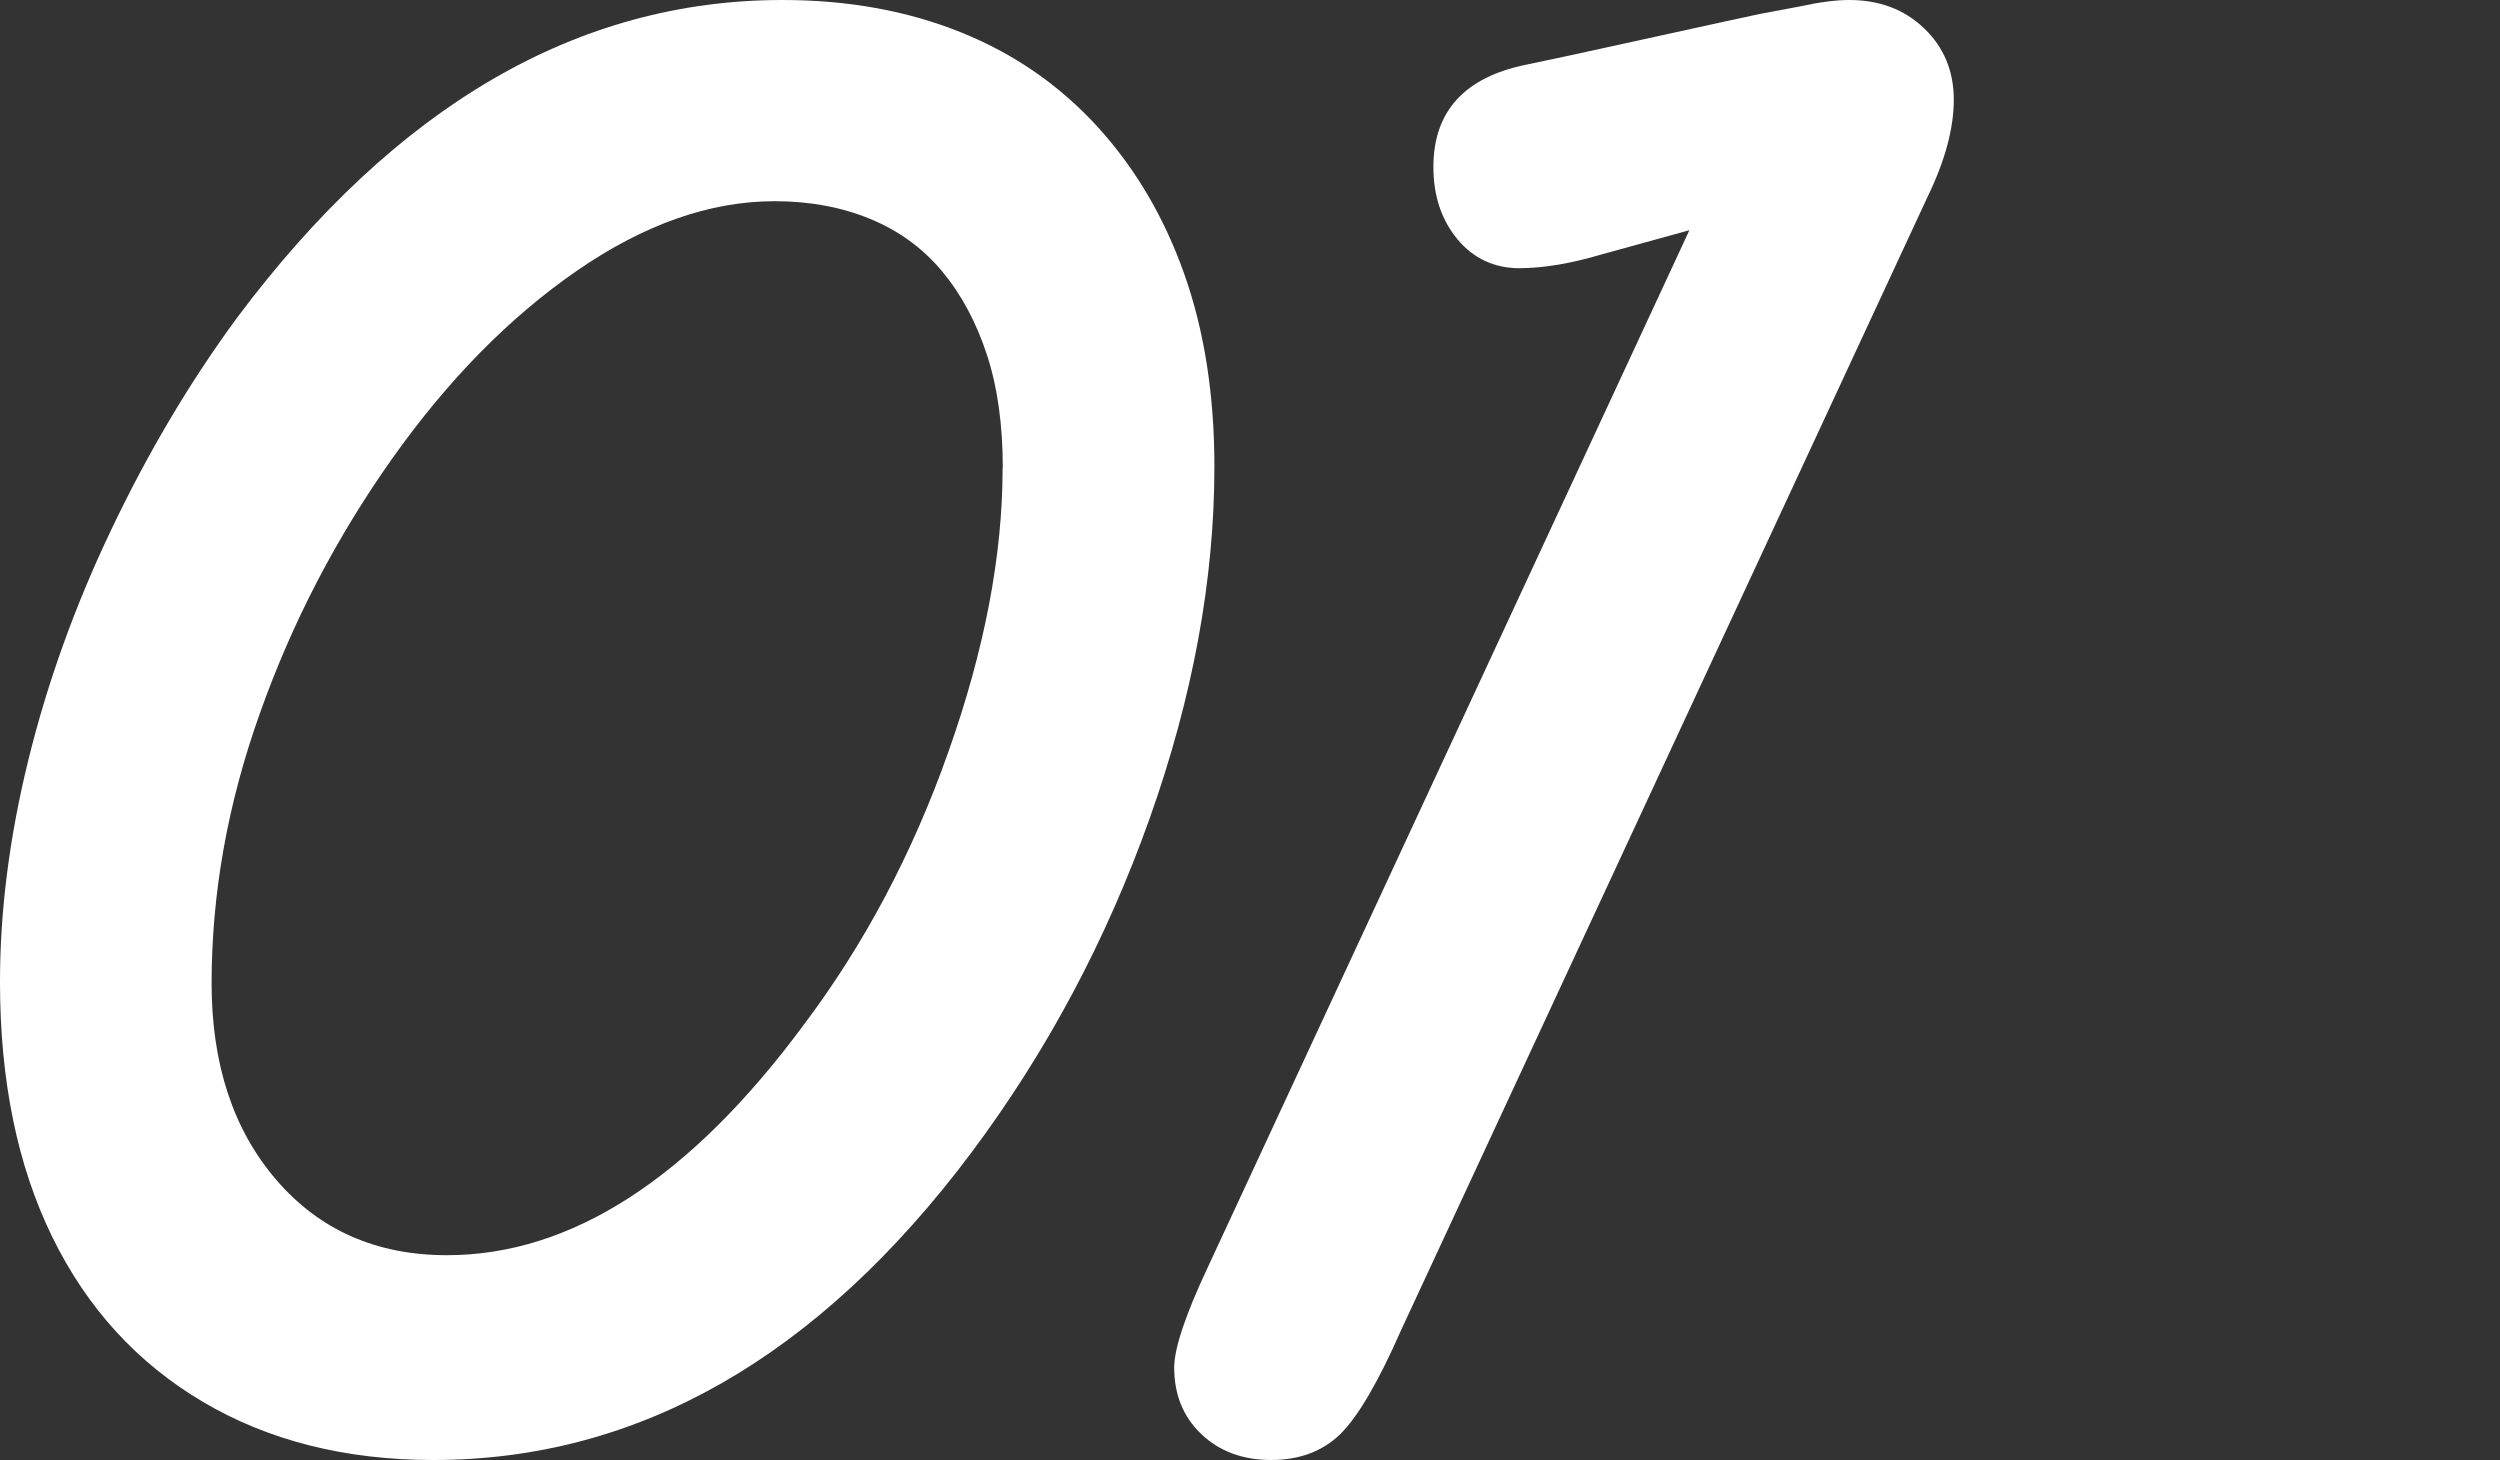
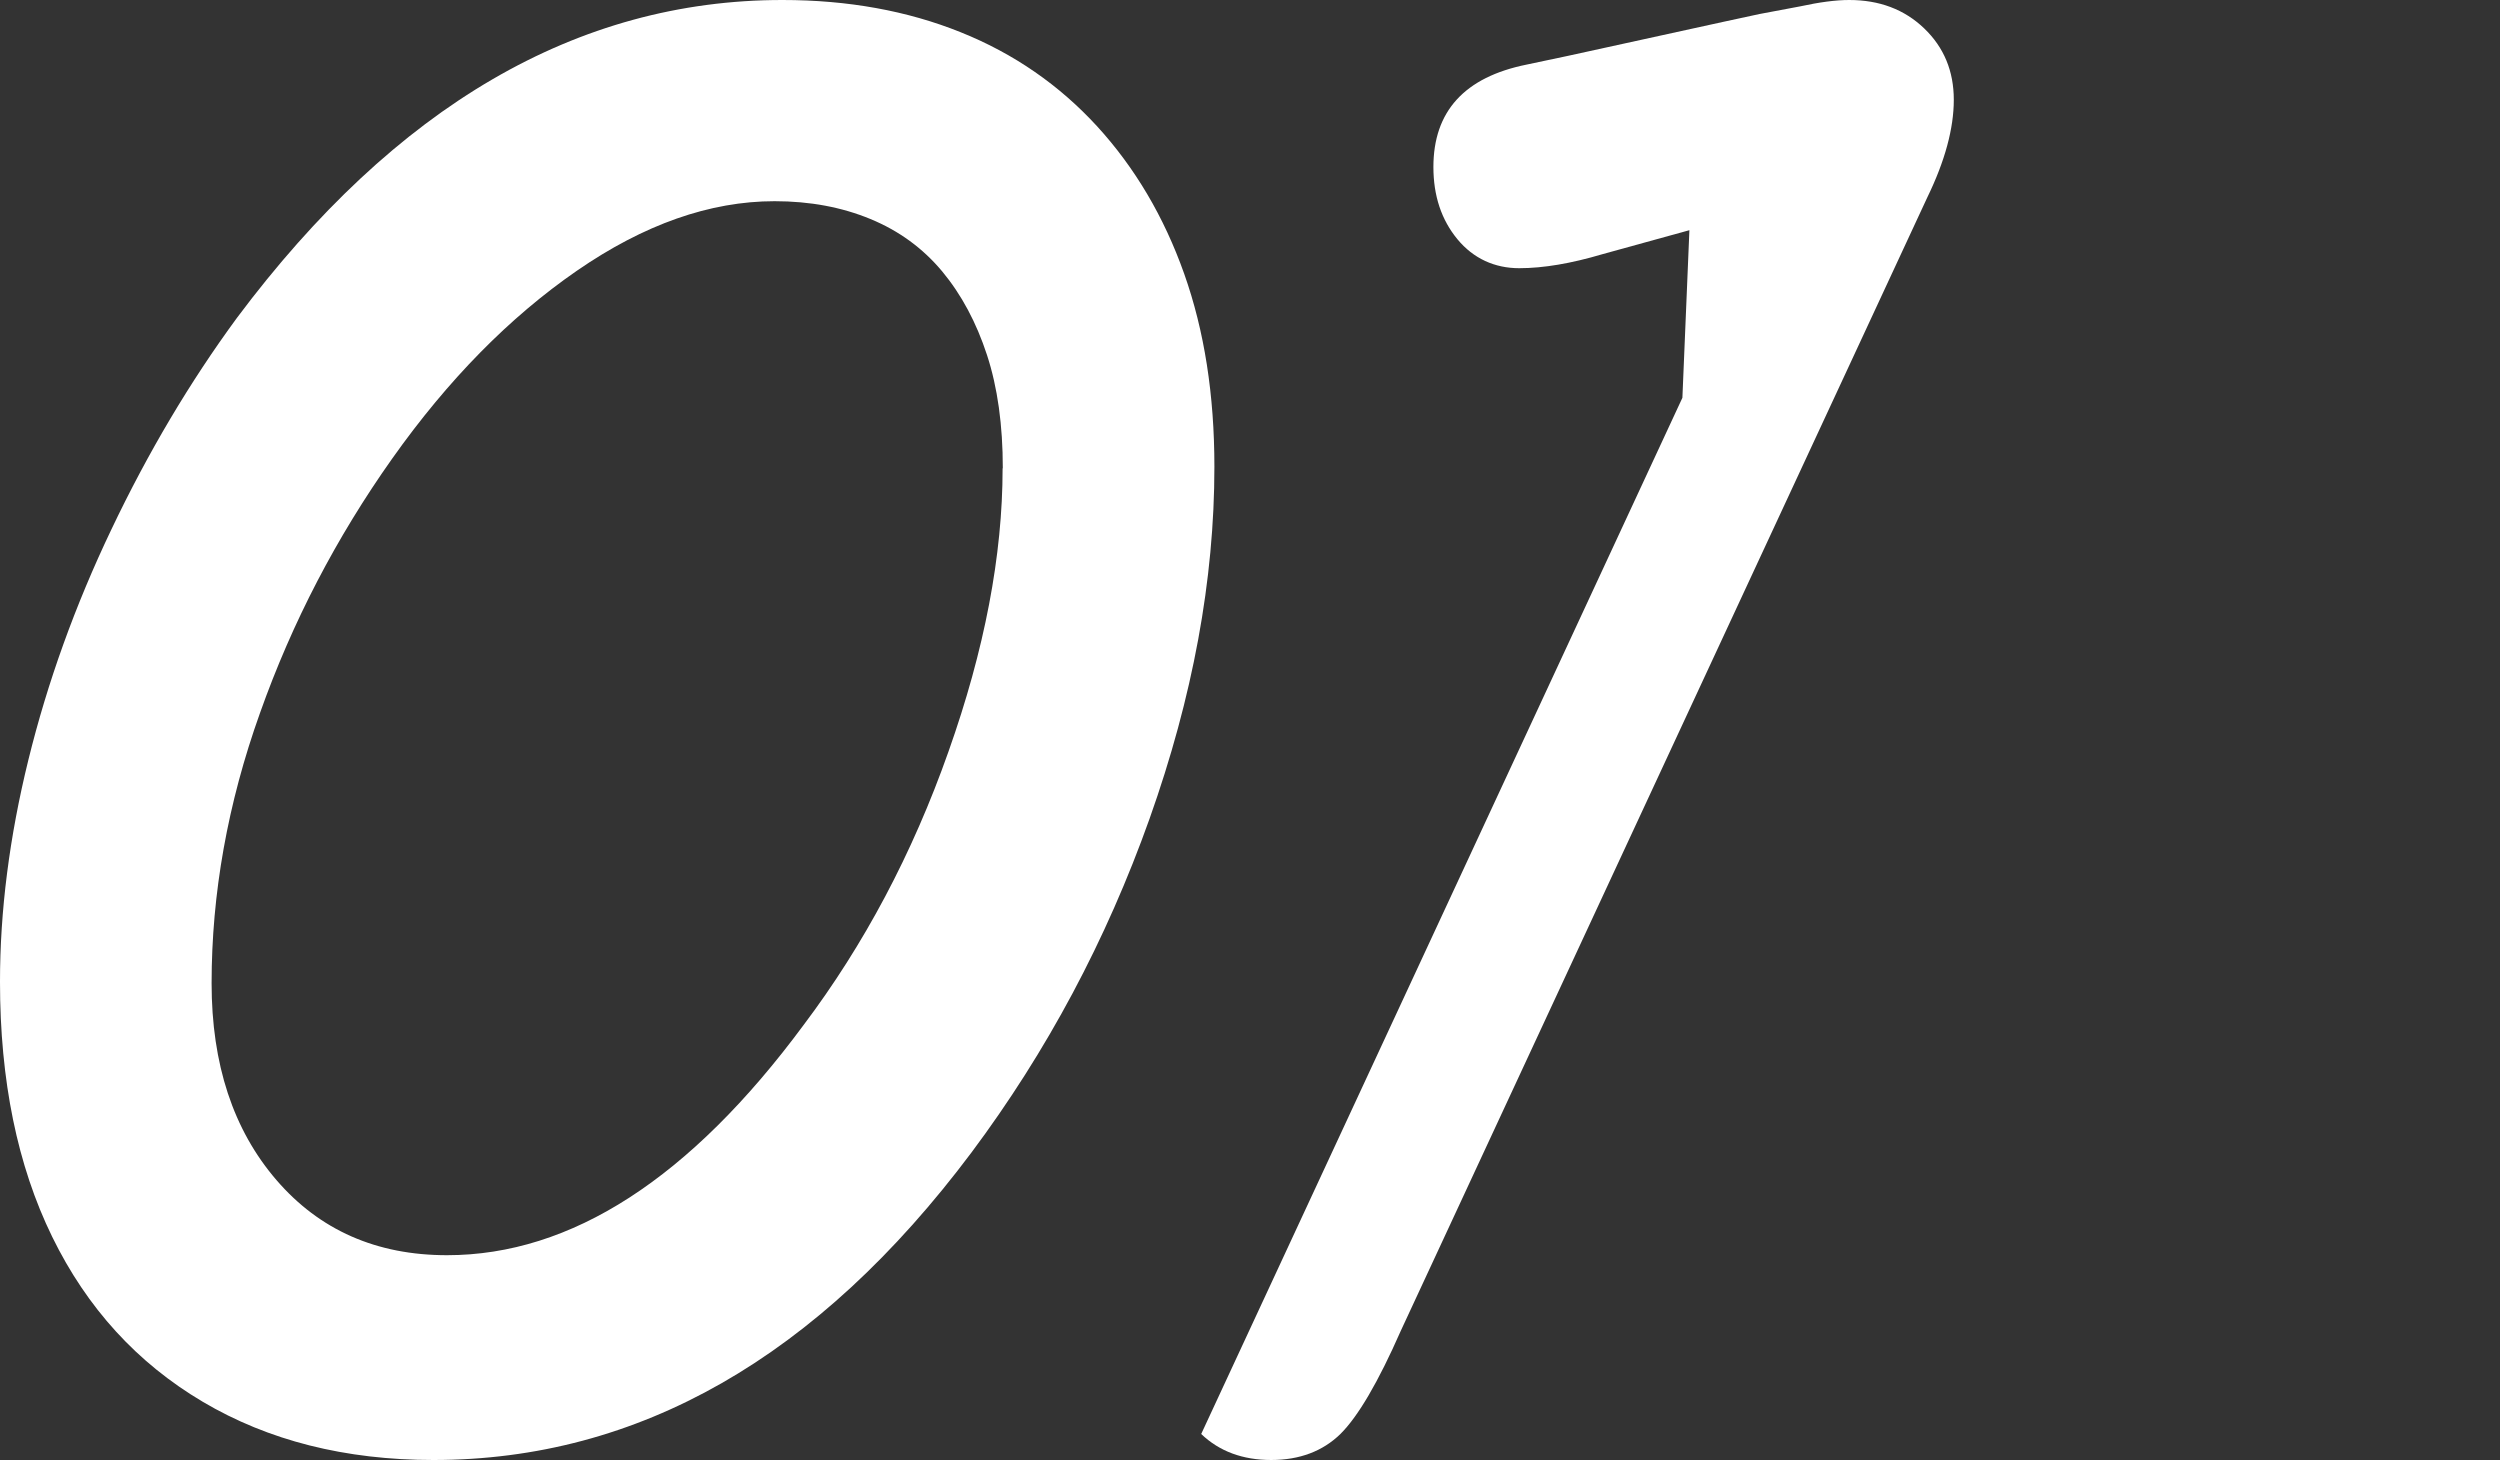
<svg xmlns="http://www.w3.org/2000/svg" id="_レイヤー_2" data-name="レイヤー_2" viewBox="0 0 125 73">
  <rect x="0" y="0" width="125" height="73" fill="#333333" stroke="none" />
  <defs>
    <style>
      .cls-1 {
        fill: none;
      }

      .cls-2 {
        fill: #fff;
      }
    </style>
  </defs>
  <g id="_内容" data-name="内容">
    <g>
      <path class="cls-2" d="M60.72,23.34c0,5.65-1.08,11.51-3.24,17.59-2.16,6.07-5.13,11.64-8.91,16.7-7.68,10.25-16.65,15.37-26.9,15.37-4.41,0-8.25-.97-11.53-2.91-3.28-1.94-5.79-4.69-7.53-8.25-1.74-3.56-2.61-7.81-2.61-12.75,0-3.54.47-7.24,1.42-11.1.95-3.86,2.33-7.71,4.16-11.54,1.83-3.84,3.92-7.36,6.27-10.56C19.78,5.29,28.87,0,39.12,0c3.28,0,6.25.54,8.91,1.61,2.67,1.07,4.94,2.65,6.83,4.71,1.89,2.07,3.34,4.52,4.35,7.37,1.01,2.85,1.51,6.06,1.51,9.65ZM50.14,23.41c0-2.15-.26-4.04-.79-5.66-.53-1.62-1.27-3.01-2.24-4.18-.97-1.16-2.16-2.03-3.59-2.62-1.43-.59-3.02-.89-4.79-.89-3.23,0-6.53,1.16-9.89,3.48-3.36,2.32-6.44,5.45-9.23,9.39-2.79,3.94-5,8.18-6.61,12.72-1.62,4.53-2.42,9.04-2.42,13.51,0,4.05,1.08,7.33,3.24,9.84,2.16,2.51,5.01,3.76,8.53,3.76,6.21,0,12.16-3.84,17.83-11.51,3.02-4.01,5.44-8.56,7.24-13.66,1.81-5.1,2.71-9.83,2.71-14.17Z" />
-       <path class="cls-2" d="M84.47,11.51l-4.35,1.2c-1.55.46-2.94.7-4.16.7s-2.29-.48-3.09-1.45c-.8-.97-1.2-2.17-1.2-3.61,0-2.78,1.55-4.49,4.66-5.12l2.08-.44,7.81-1.71,1.76-.38,2.02-.38c.97-.21,1.78-.32,2.46-.32,1.51,0,2.76.47,3.75,1.42.99.95,1.48,2.14,1.48,3.57s-.44,3.06-1.32,4.87l-26.33,56.68c-1.13,2.57-2.14,4.29-3.02,5.16-.88.86-2.04,1.3-3.46,1.3s-2.59-.43-3.5-1.3c-.9-.86-1.35-1.97-1.35-3.32,0-.97.57-2.66,1.7-5.06l24.06-51.81Z" />
+       <path class="cls-2" d="M84.47,11.51l-4.35,1.2c-1.55.46-2.94.7-4.16.7s-2.29-.48-3.09-1.45c-.8-.97-1.2-2.17-1.2-3.61,0-2.78,1.55-4.49,4.66-5.12l2.08-.44,7.81-1.71,1.76-.38,2.02-.38c.97-.21,1.78-.32,2.46-.32,1.51,0,2.76.47,3.75,1.42.99.95,1.48,2.14,1.48,3.57s-.44,3.06-1.32,4.87l-26.33,56.68c-1.13,2.57-2.14,4.29-3.02,5.16-.88.86-2.04,1.3-3.46,1.3s-2.59-.43-3.5-1.3l24.06-51.81Z" />
    </g>
  </g>
  <g id="_レイヤー_4" data-name="レイヤー_4">
-     <rect class="cls-1" y="20.46" width="125" height="31.47" />
-   </g>
+     </g>
</svg>